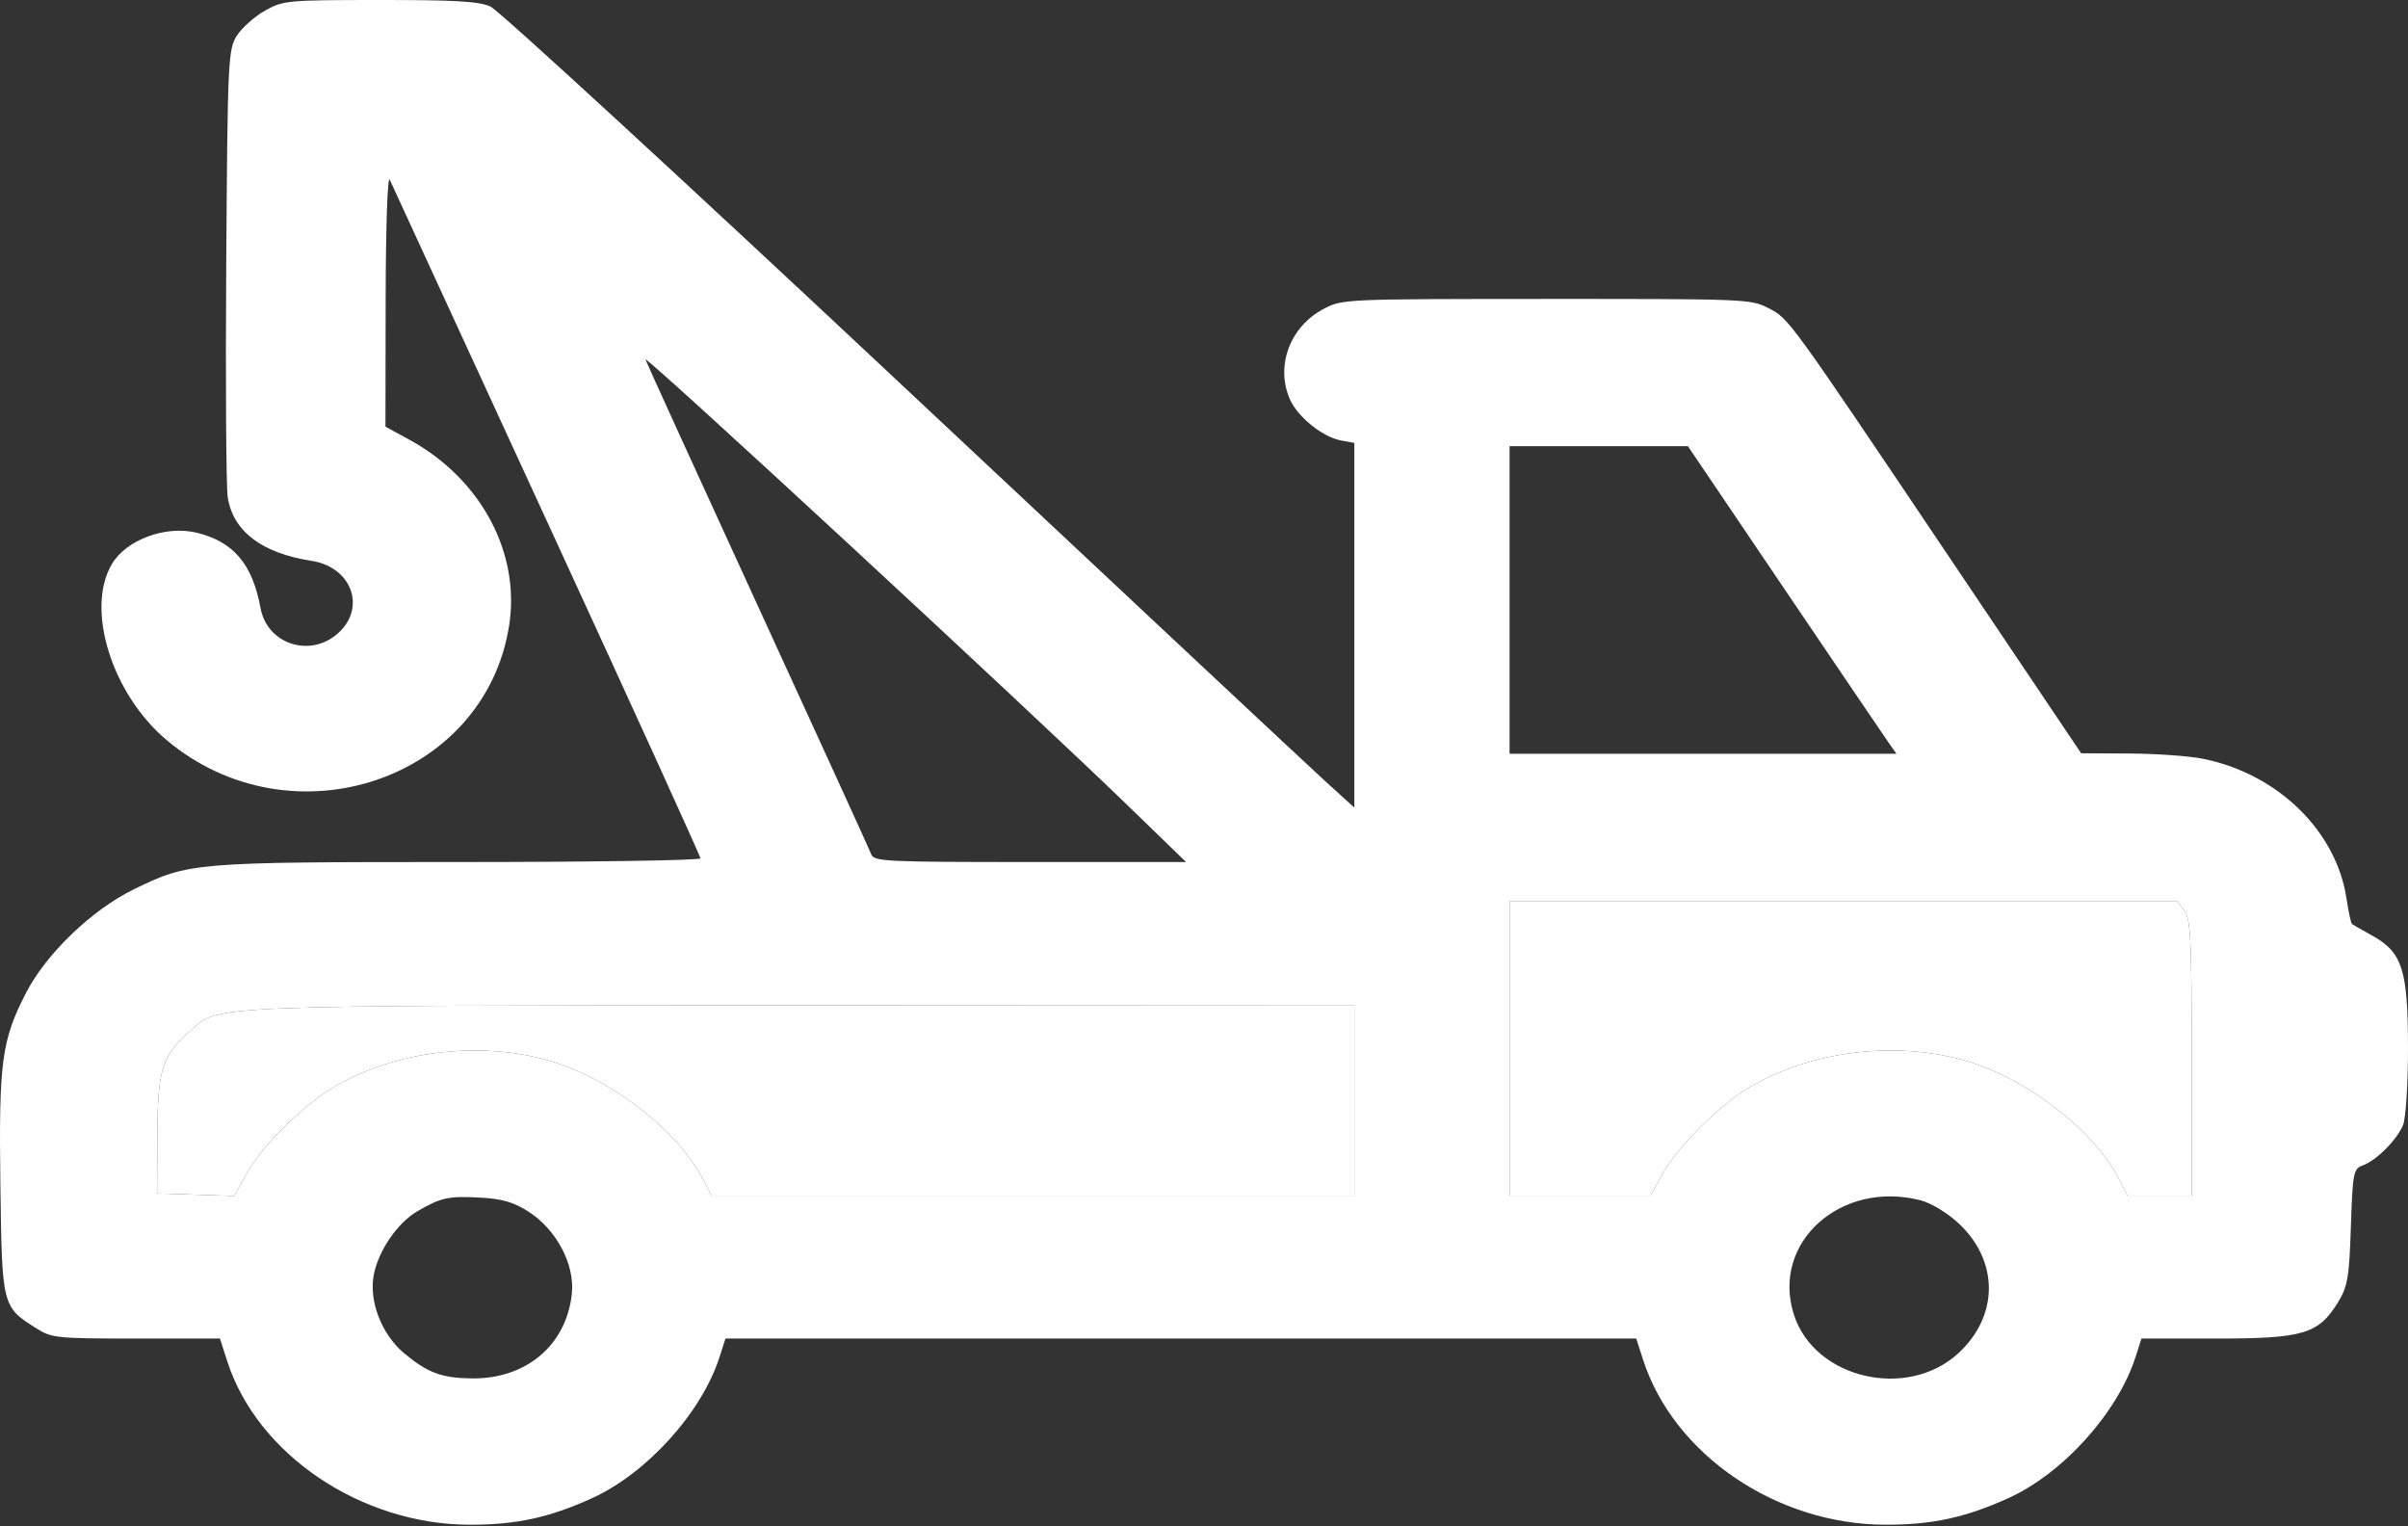
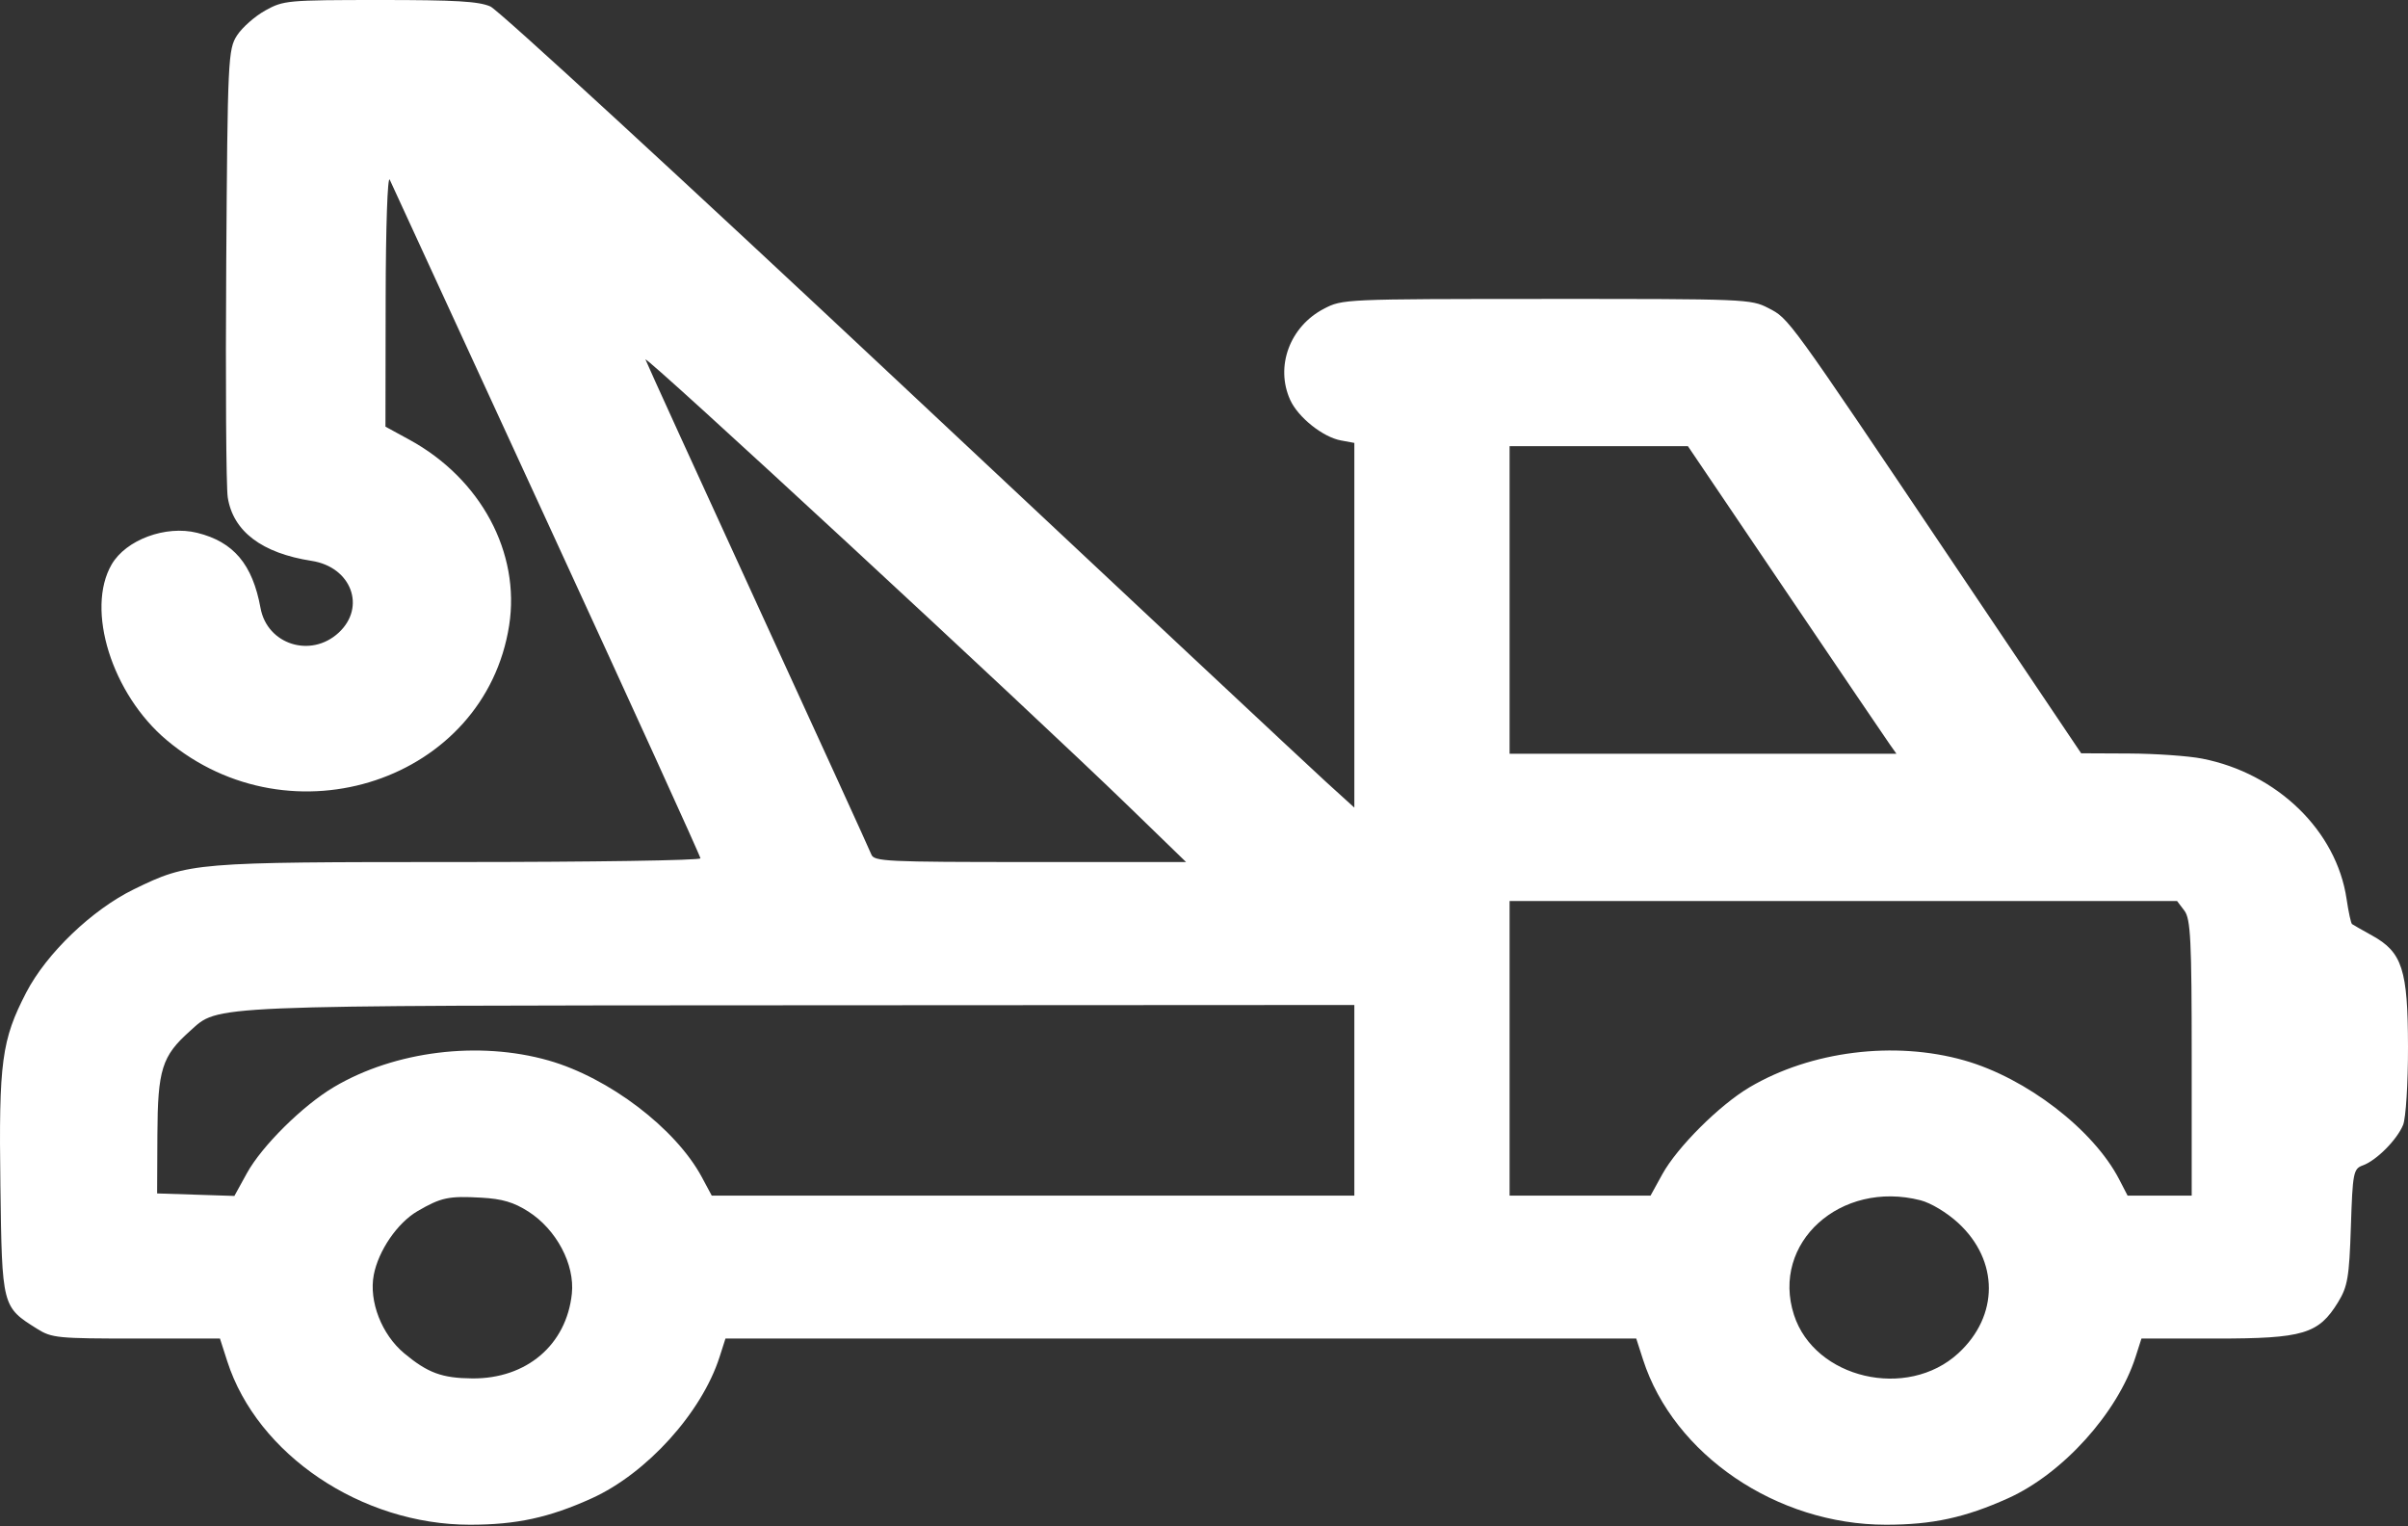
<svg xmlns="http://www.w3.org/2000/svg" width="344" height="218" viewBox="0 0 344 218" fill="none">
  <rect x="0" y="0" width="344" height="218" fill="#333333" stroke="none" />
  <path fill-rule="evenodd" clip-rule="evenodd" d="M37.901 1.496C36.423 2.315 34.608 3.913 33.869 5.047C32.582 7.024 32.516 8.391 32.319 37.738C32.207 54.583 32.304 69.571 32.536 71.043C33.303 75.902 37.408 79.006 44.527 80.11C50.195 80.989 52.341 86.722 48.37 90.378C44.399 94.034 38.172 92.059 37.217 86.84C36.075 80.595 33.376 77.393 28.166 76.102C23.68 74.99 18.002 77.09 15.951 80.619C12.21 87.054 15.986 99.126 23.795 105.697C41.624 120.699 69.273 111.459 72.734 89.343C74.363 78.933 68.686 68.368 58.469 62.797L55.065 60.94L55.094 42.688C55.111 32.379 55.367 24.973 55.682 25.672C55.989 26.353 66.102 48.321 78.153 74.49C90.205 100.66 100.065 122.308 100.065 122.597C100.065 122.887 84.554 123.124 65.596 123.124C27.598 123.124 27.014 123.173 19.139 127.01C13.164 129.922 6.648 136.165 3.749 141.755C0.234 148.534 -0.185 151.665 0.056 169.331C0.291 186.664 0.288 186.652 5.301 189.793C7.399 191.108 8.186 191.185 19.472 191.185H31.422L32.467 194.434C36.758 207.758 51.631 217.773 67.135 217.776C73.773 217.777 78.452 216.763 84.538 214.004C92.399 210.441 100.246 201.764 102.795 193.815L103.638 191.185H168.693H233.749L234.715 194.182C239.097 207.768 253.813 217.773 269.418 217.776C276.049 217.777 280.711 216.768 286.861 214.001C294.676 210.486 302.519 201.794 305.078 193.815L305.922 191.185H316.644C329.048 191.185 331.22 190.537 334.001 186.008C335.378 183.767 335.605 182.434 335.84 175.209C336.092 167.486 336.199 166.936 337.542 166.455C339.48 165.76 342.426 162.802 343.3 160.672C343.693 159.714 344.008 154.706 344 149.535C343.982 138.493 343.185 136.013 338.886 133.631C337.456 132.838 336.16 132.099 336.006 131.988C335.851 131.876 335.501 130.265 335.227 128.407C333.792 118.671 325.331 110.451 314.58 108.351C312.621 107.968 307.934 107.641 304.163 107.624L297.308 107.592L279.163 80.616C255.202 44.994 255.601 45.543 252.615 43.999C250.142 42.718 249.392 42.688 220.94 42.697C191.953 42.708 191.784 42.715 189.123 44.103C184.252 46.643 182.146 52.344 184.314 57.122C185.442 59.607 188.979 62.432 191.556 62.907L193.478 63.261V89.306V115.351L189.409 111.658C187.171 109.627 159.878 84.091 128.758 54.911C97.638 25.732 71.222 1.439 70.058 0.926C68.385 0.19 65.067 -0.004 54.265 7.03994e-05C41.017 0.006 40.506 0.053 37.901 1.496ZM161.302 115.235L169.437 123.124H147.163C126.554 123.124 124.857 123.043 124.476 122.041C124.25 121.446 116.97 105.505 108.299 86.618C99.628 67.731 92.39 51.86 92.213 51.35C91.882 50.393 146.837 101.209 161.302 115.235ZM255.038 84.298C262.689 95.613 269.391 105.497 269.933 106.263L270.917 107.655H243.286H215.655V85.69V63.725H228.392H241.128L255.038 84.298ZM312.055 130.068C312.948 131.242 313.101 134.311 313.101 151.105V170.767H308.521H303.941L302.743 168.453C299.055 161.333 289.483 153.979 280.625 151.46C270.652 148.623 258.7 150.116 249.939 155.293C245.636 157.835 239.599 163.854 237.468 167.726L235.794 170.767H225.725H215.655V149.73V128.692H263.332H311.009L312.055 130.068ZM193.478 157.155V170.767H147.577H101.677L100.266 168.137C96.532 161.178 86.993 153.92 78.353 151.463C68.402 148.633 56.42 150.114 47.728 155.249C43.263 157.888 37.416 163.672 35.266 167.577L33.483 170.816L27.964 170.637L22.445 170.457L22.483 162.104C22.527 152.752 23.125 150.845 27.135 147.266C31.348 143.508 28.454 143.629 114.682 143.584L193.478 143.542V157.155ZM75.472 173.041C79.487 175.602 82.131 180.588 81.693 184.773C80.928 192.085 75.219 196.944 67.471 196.879C63.143 196.842 61.114 196.095 57.756 193.302C54.522 190.612 52.677 185.867 53.396 182.092C54.057 178.623 56.784 174.652 59.648 172.987C63.021 171.027 64.097 170.8 68.751 171.062C71.755 171.231 73.388 171.712 75.472 173.041ZM274.359 171.436C275.84 171.814 278.145 173.202 279.748 174.68C285.574 180.051 285.58 187.934 279.763 193.283C272.451 200.008 259.226 196.919 256.28 187.799C252.964 177.528 262.924 168.512 274.359 171.436Z" fill="white" />
-   <path d="M193.478 157.155V170.767H147.577H101.677L100.266 168.137C96.532 161.178 86.993 153.92 78.353 151.463C68.402 148.633 56.42 150.114 47.728 155.249C43.263 157.888 37.416 163.672 35.266 167.577L33.483 170.816L27.964 170.637L22.445 170.457L22.483 162.104C22.527 152.752 23.125 150.845 27.135 147.266C31.348 143.508 28.454 143.629 114.682 143.584L193.478 143.542V157.155Z" fill="white" />
-   <path d="M312.055 130.068C312.948 131.242 313.101 134.311 313.101 151.105V170.767H308.521H303.941L302.743 168.453C299.055 161.333 289.483 153.979 280.625 151.46C270.652 148.623 258.7 150.116 249.939 155.293C245.636 157.835 239.599 163.854 237.468 167.726L235.794 170.767H225.725H215.655V149.73V128.692H263.332H311.009L312.055 130.068Z" fill="white" />
</svg>